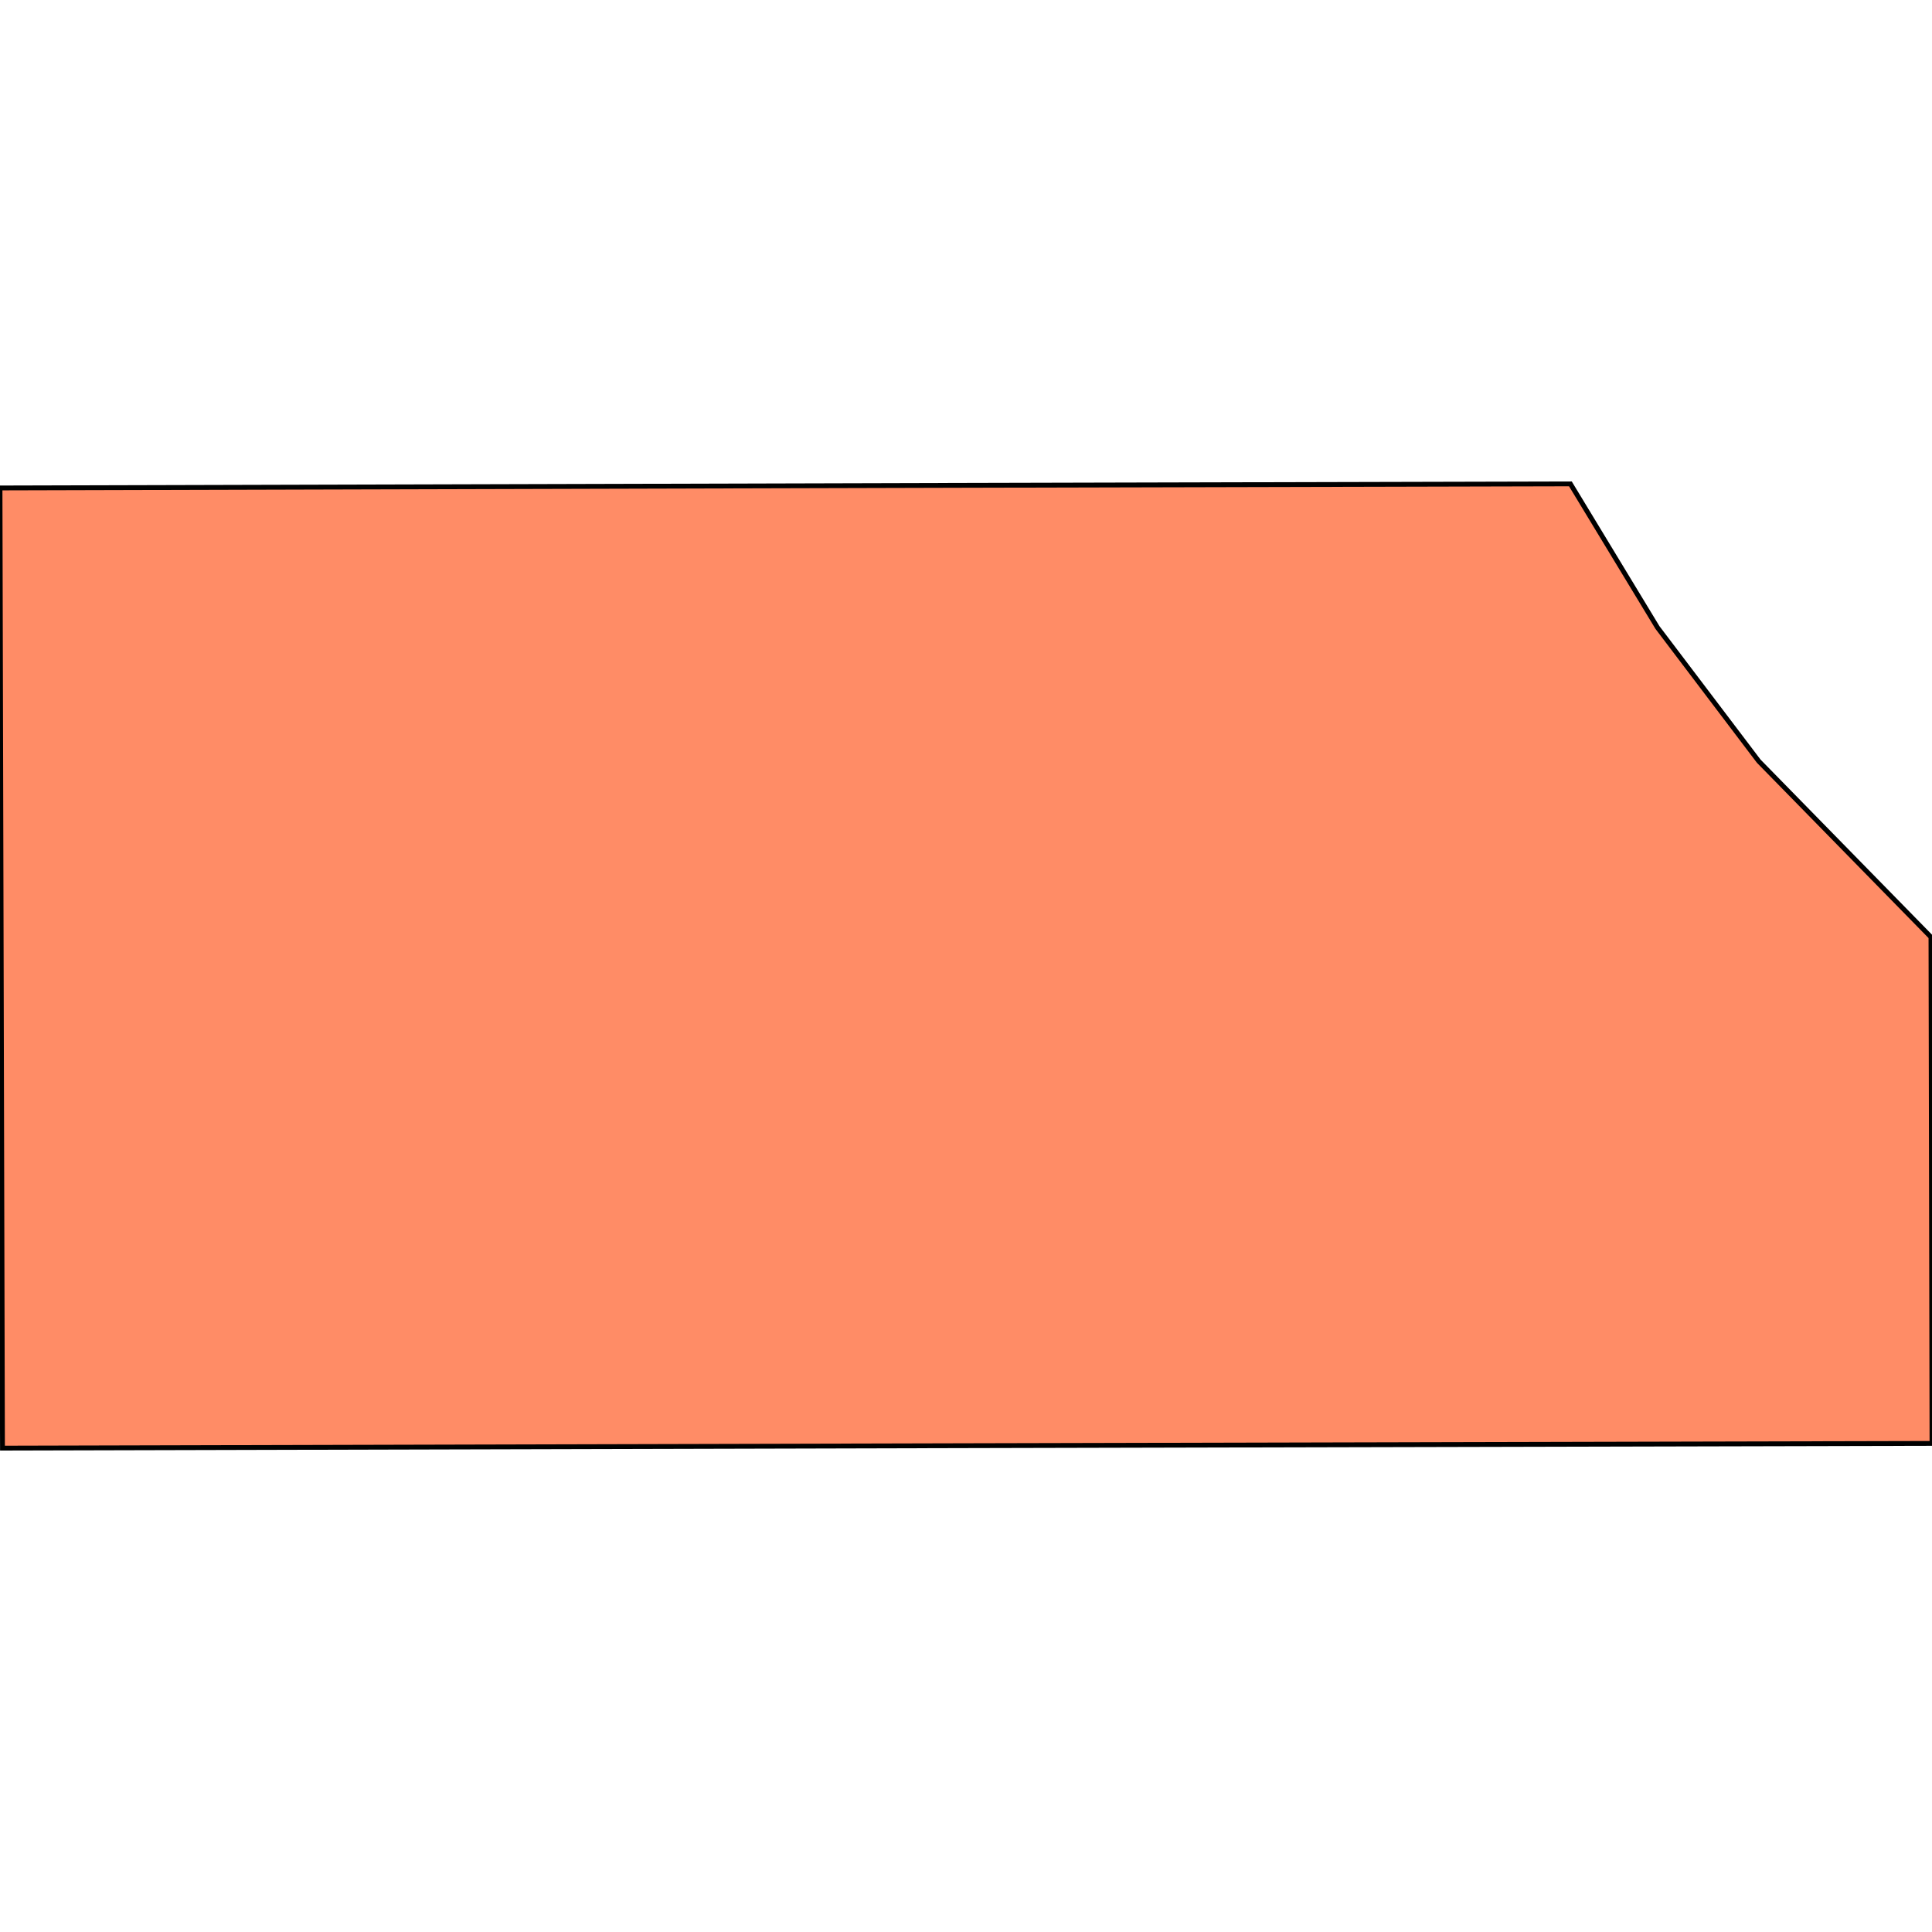
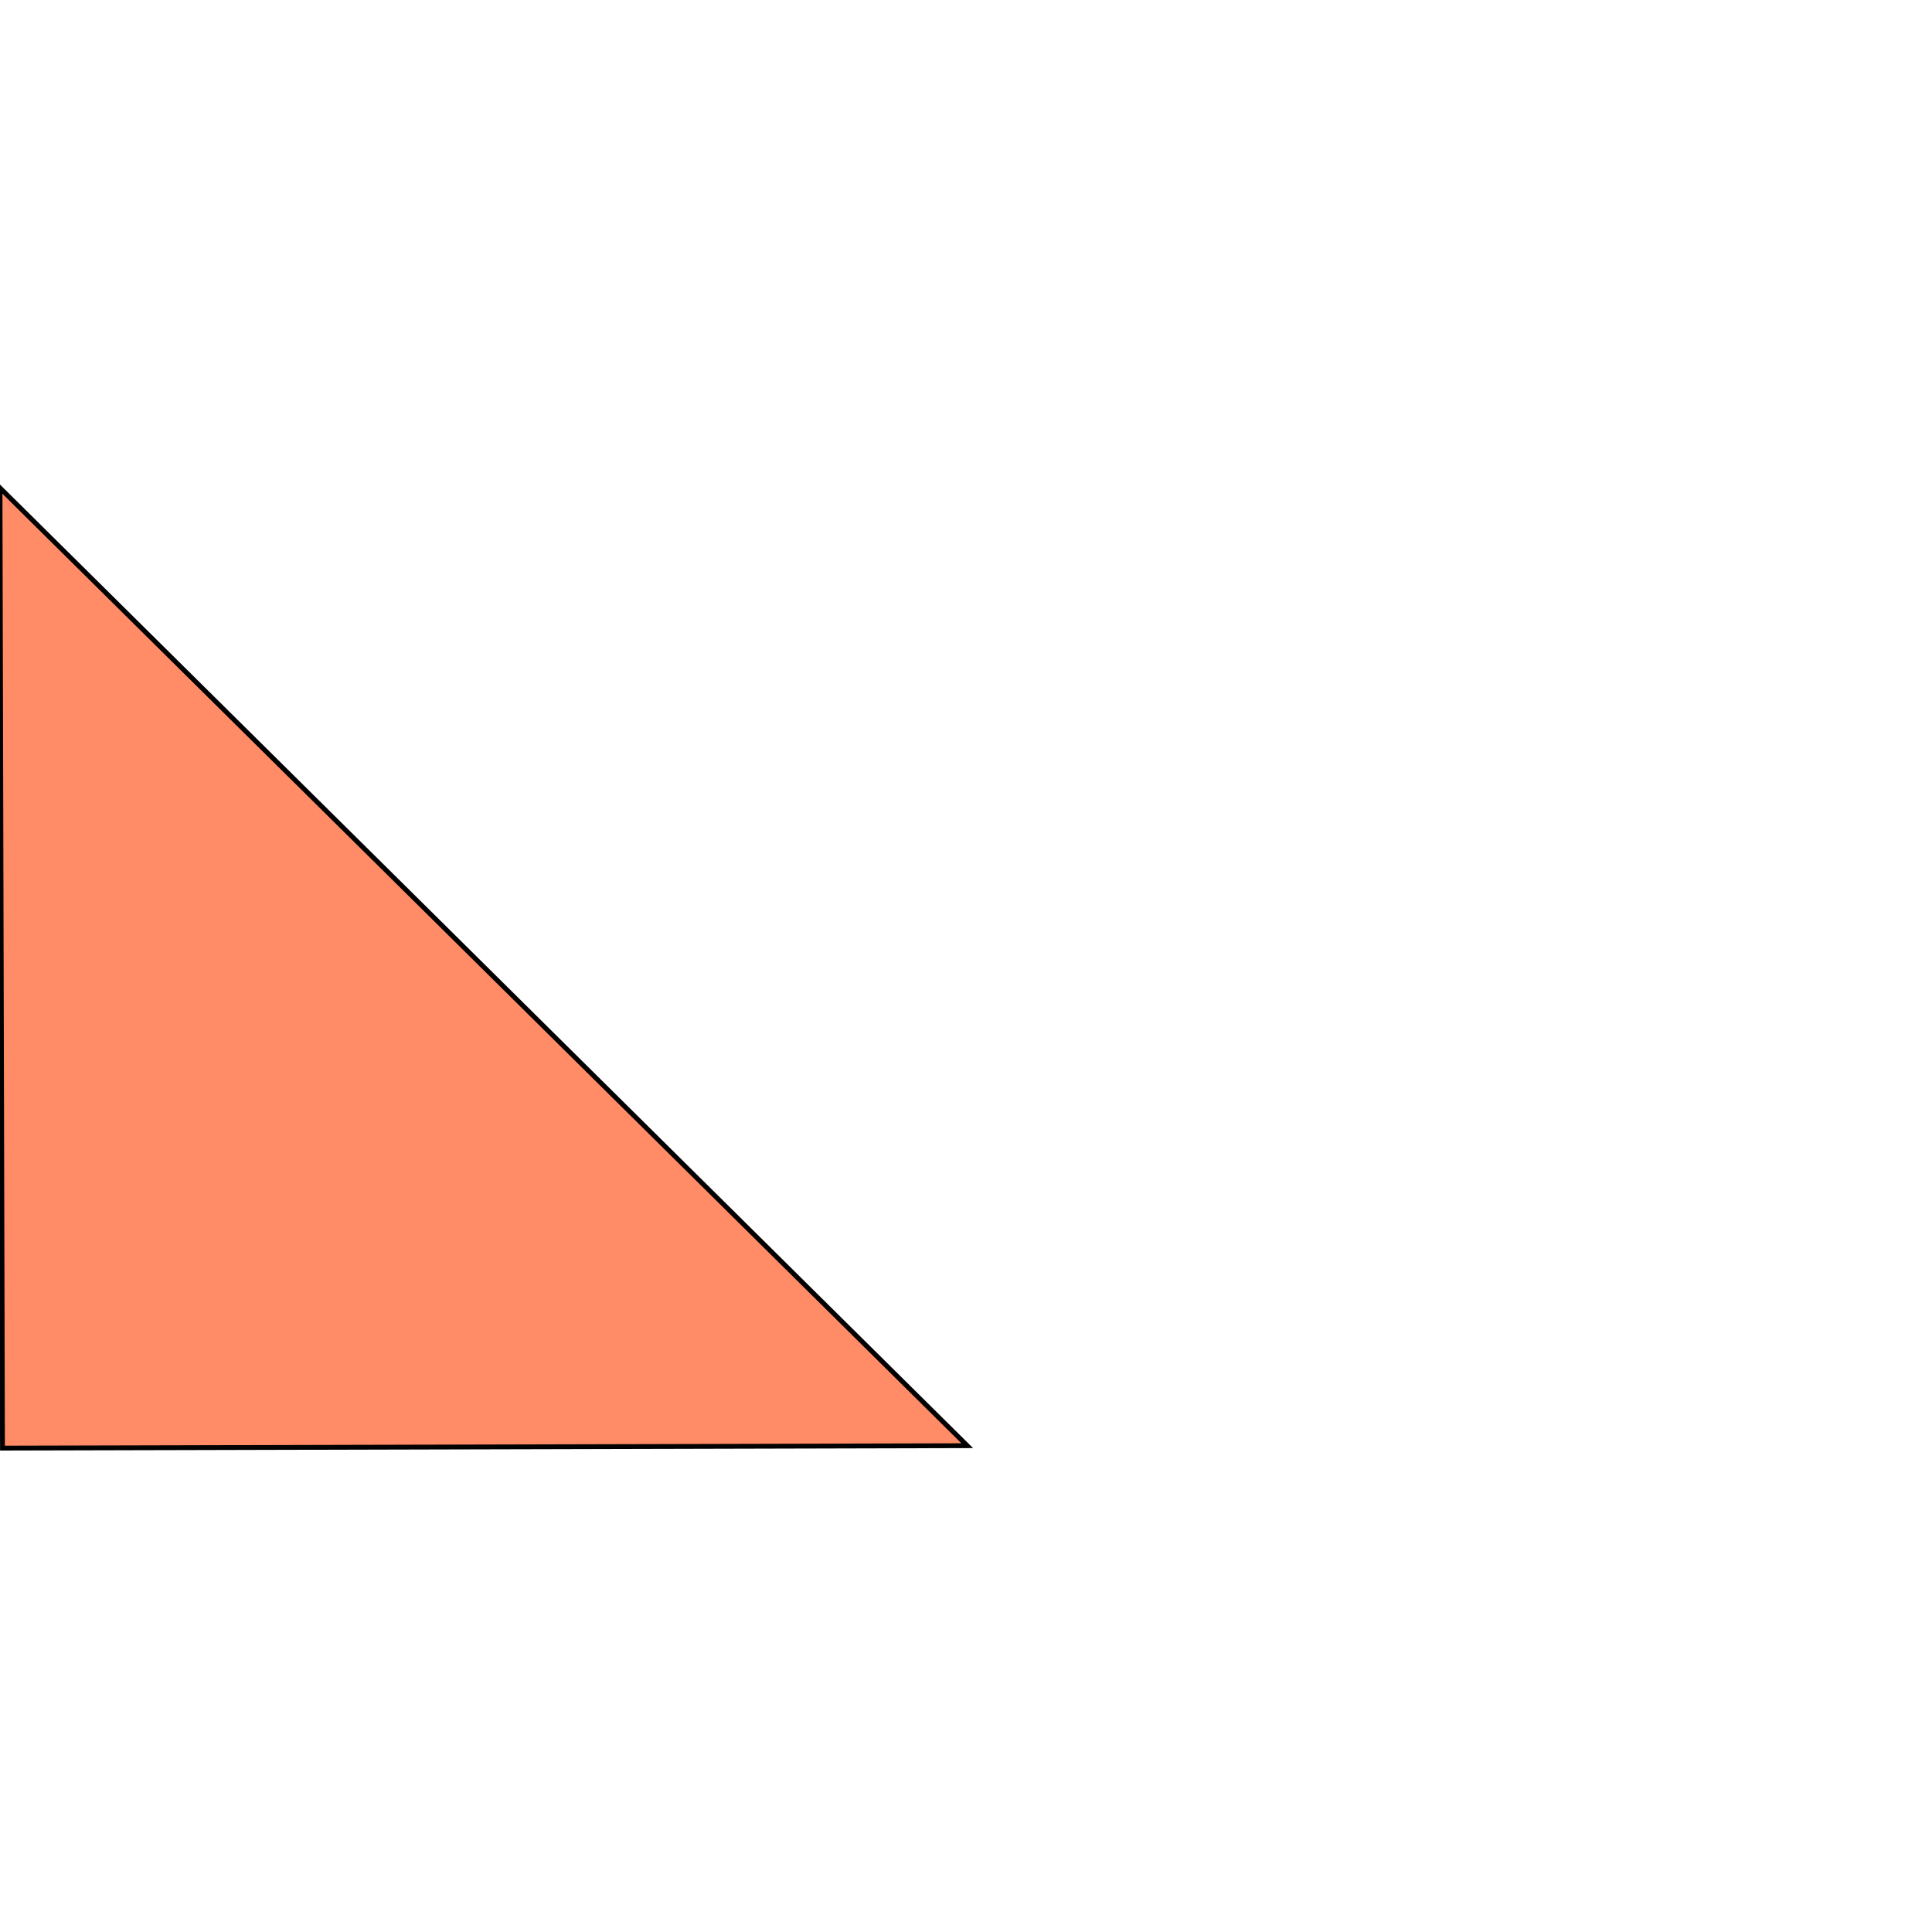
<svg xmlns="http://www.w3.org/2000/svg" width="400" height="400">
-   <path d="M200.256 299.314.511 299.82 0 101.025l199.799-.54 125.336-.305 18.02 29.733 20.97 27.678 35.66 36.42.215 104.83Z" style="stroke:#000;fill:#ff8c66;stroke-width:1px" />
+   <path d="M200.256 299.314.511 299.82 0 101.025Z" style="stroke:#000;fill:#ff8c66;stroke-width:1px" />
</svg>